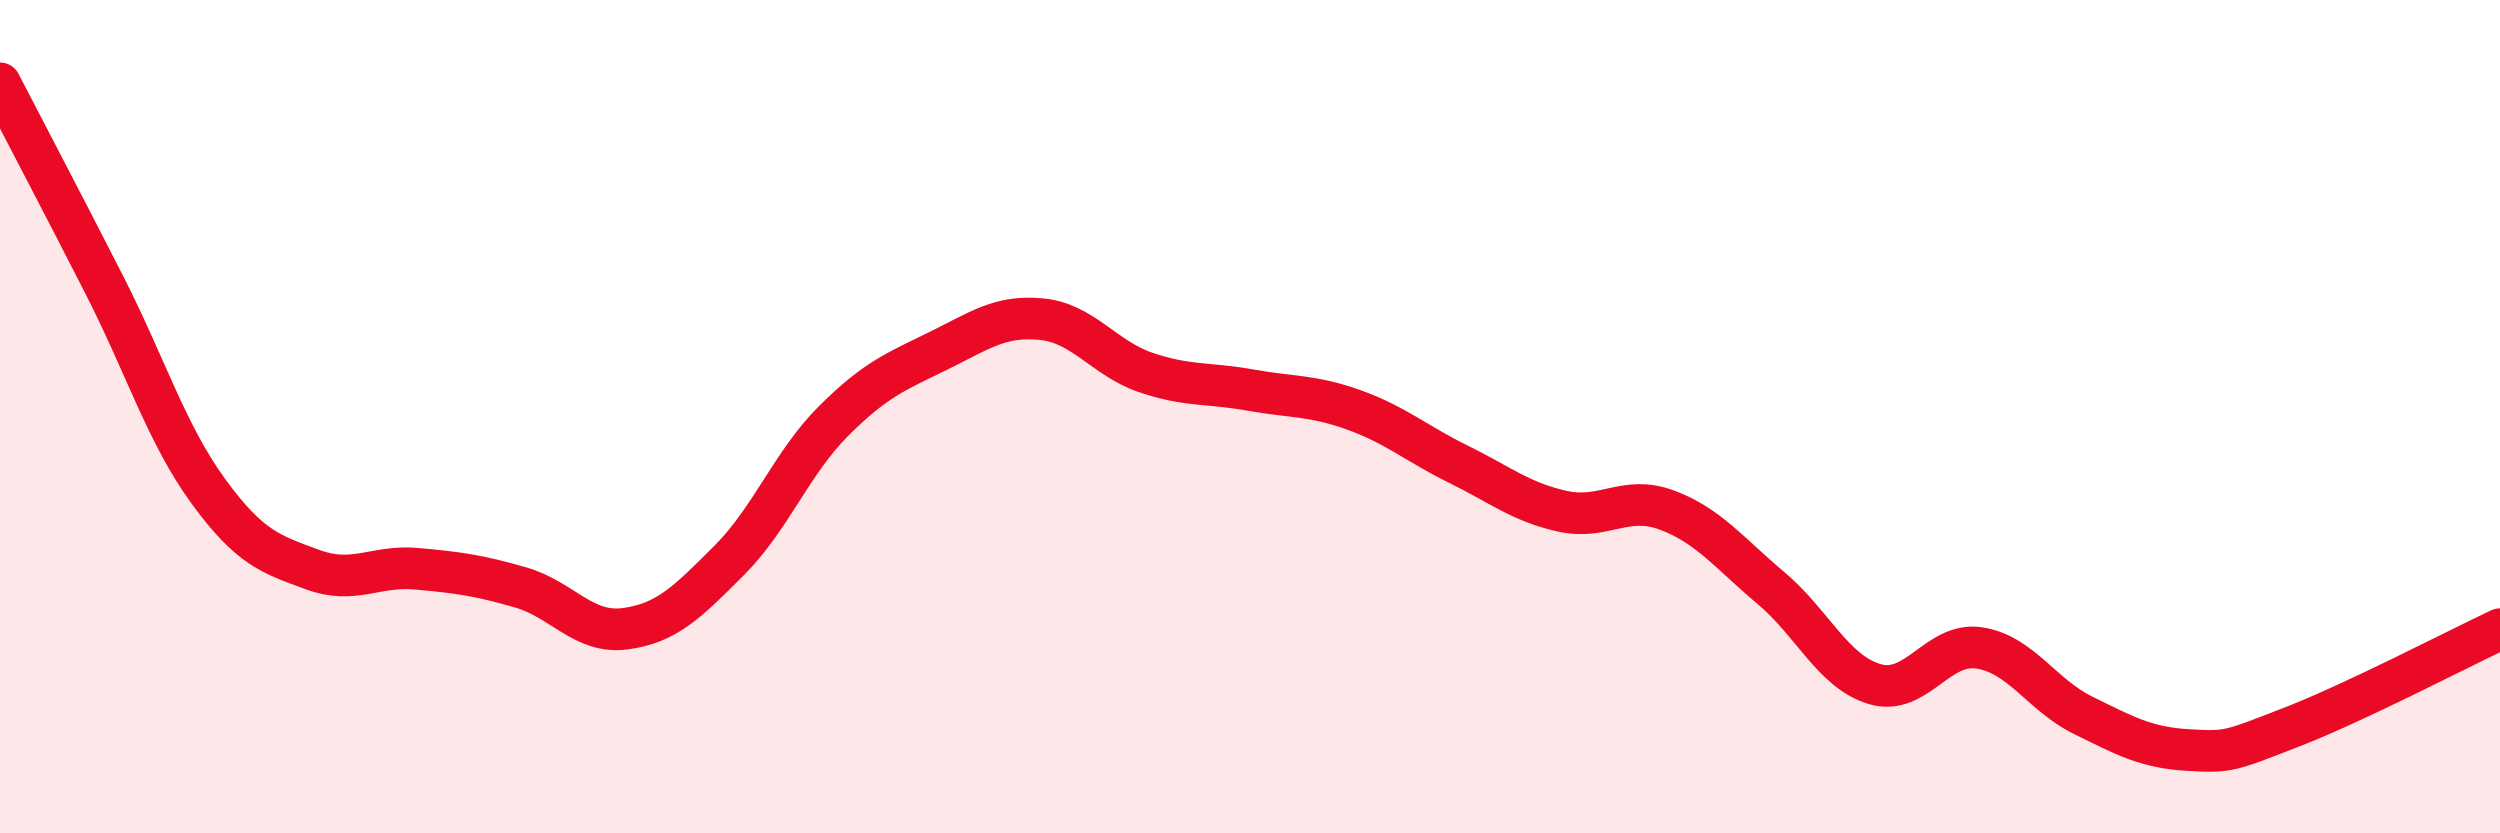
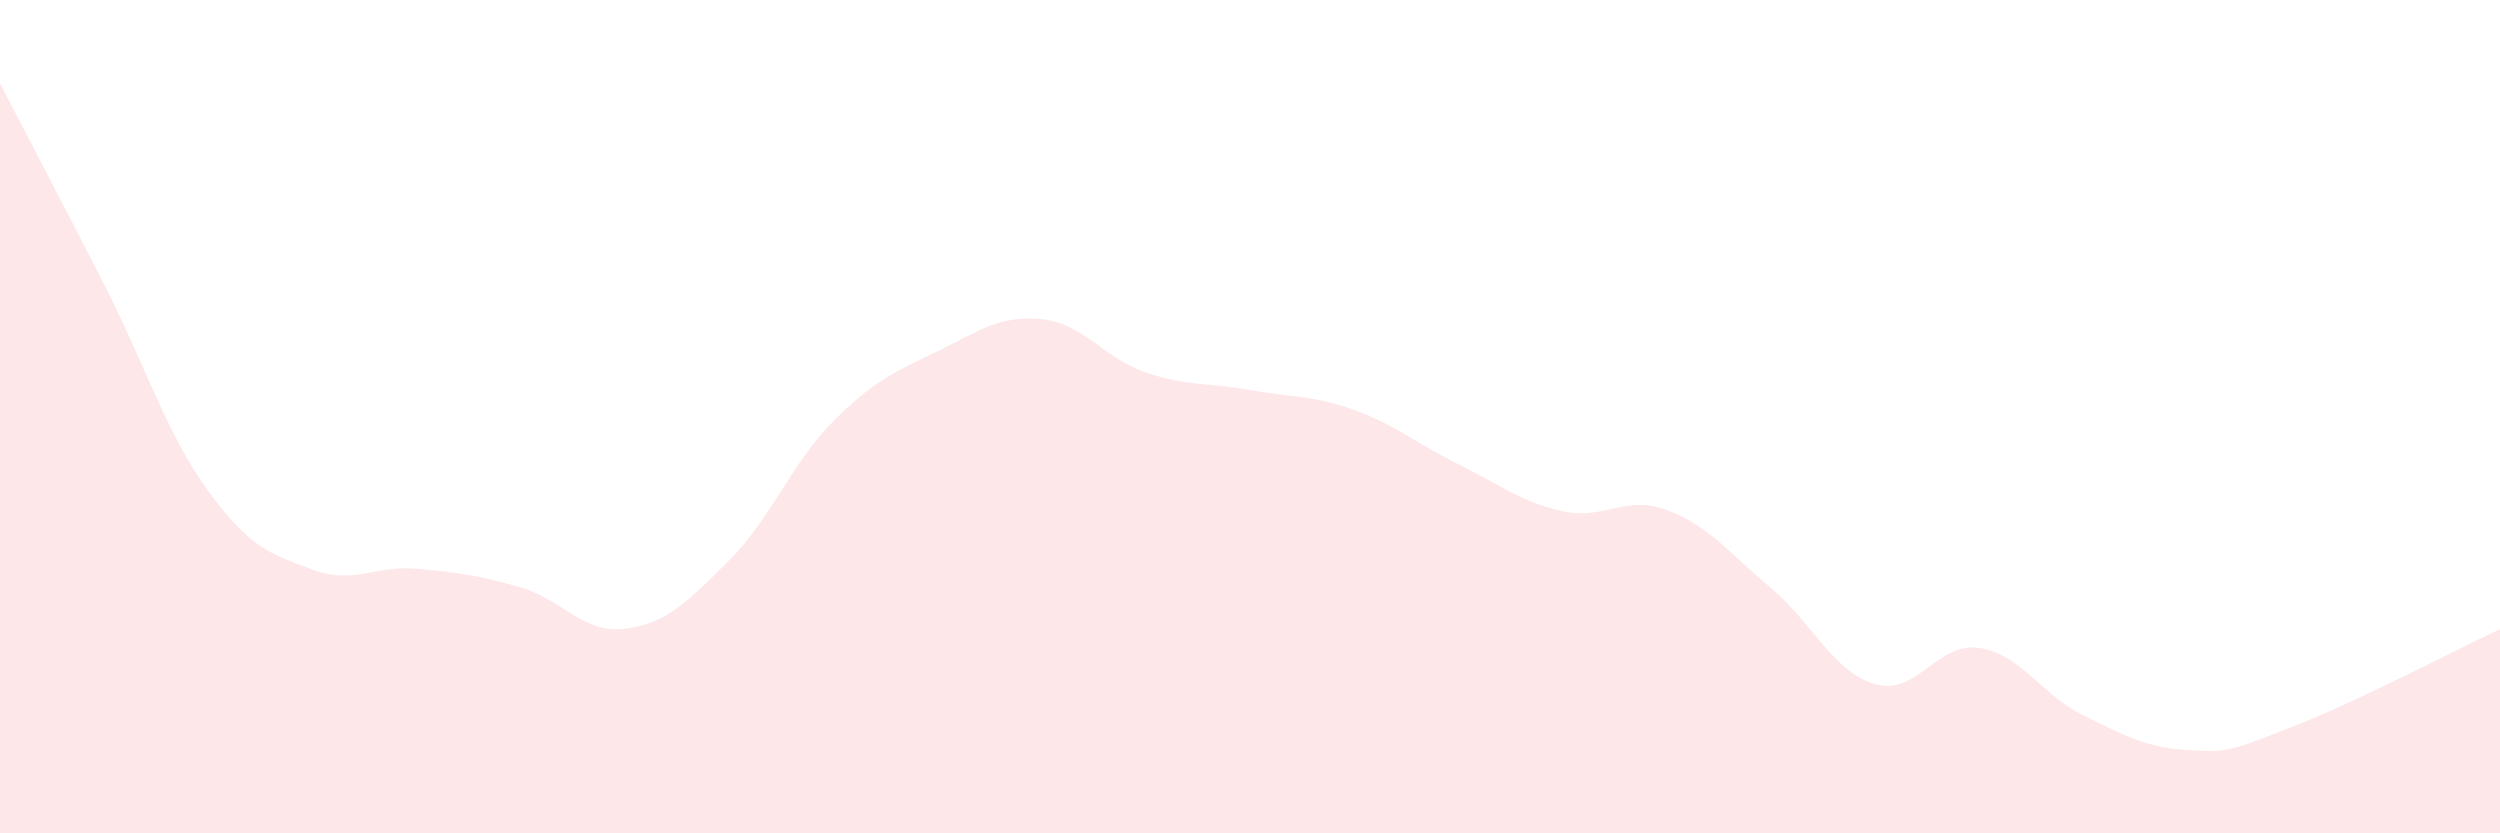
<svg xmlns="http://www.w3.org/2000/svg" width="60" height="20" viewBox="0 0 60 20">
  <path d="M 0,2 C 0.5,2.97 1.5,4.87 2.5,6.83 C 3.5,8.79 4,10.42 5,11.79 C 6,13.16 6.5,13.3 7.5,13.67 C 8.5,14.04 9,13.56 10,13.65 C 11,13.74 11.5,13.81 12.5,14.1 C 13.5,14.39 14,15.22 15,15.09 C 16,14.96 16.5,14.45 17.5,13.45 C 18.5,12.45 19,11.11 20,10.11 C 21,9.11 21.5,8.92 22.5,8.43 C 23.5,7.94 24,7.56 25,7.66 C 26,7.76 26.5,8.6 27.5,8.94 C 28.5,9.28 29,9.18 30,9.36 C 31,9.54 31.5,9.48 32.5,9.84 C 33.5,10.2 34,10.65 35,11.14 C 36,11.63 36.5,12.05 37.5,12.27 C 38.5,12.49 39,11.87 40,12.24 C 41,12.61 41.5,13.27 42.5,14.11 C 43.5,14.95 44,16.13 45,16.42 C 46,16.71 46.5,15.4 47.5,15.55 C 48.5,15.7 49,16.68 50,17.17 C 51,17.66 51.5,17.94 52.5,18 C 53.5,18.06 53.5,18.03 55,17.45 C 56.5,16.87 59,15.57 60,15.1L60 20L0 20Z" fill="#EB0A25" opacity="0.1" stroke-linecap="round" stroke-linejoin="round" />
-   <path d="M 0,2 C 0.5,2.97 1.5,4.87 2.5,6.83 C 3.5,8.79 4,10.42 5,11.79 C 6,13.16 6.5,13.3 7.5,13.67 C 8.5,14.04 9,13.56 10,13.65 C 11,13.74 11.5,13.81 12.5,14.1 C 13.5,14.39 14,15.22 15,15.09 C 16,14.96 16.5,14.45 17.5,13.45 C 18.5,12.45 19,11.11 20,10.11 C 21,9.11 21.5,8.92 22.5,8.43 C 23.5,7.94 24,7.56 25,7.66 C 26,7.76 26.5,8.6 27.5,8.94 C 28.5,9.28 29,9.18 30,9.36 C 31,9.54 31.5,9.48 32.5,9.84 C 33.5,10.2 34,10.65 35,11.14 C 36,11.63 36.5,12.05 37.5,12.27 C 38.5,12.49 39,11.87 40,12.24 C 41,12.61 41.5,13.27 42.5,14.11 C 43.5,14.95 44,16.13 45,16.42 C 46,16.71 46.5,15.4 47.5,15.55 C 48.5,15.7 49,16.68 50,17.17 C 51,17.66 51.5,17.94 52.5,18 C 53.5,18.06 53.5,18.03 55,17.45 C 56.5,16.87 59,15.57 60,15.1" stroke="#EB0A25" stroke-width="1" fill="none" stroke-linecap="round" stroke-linejoin="round" />
</svg>